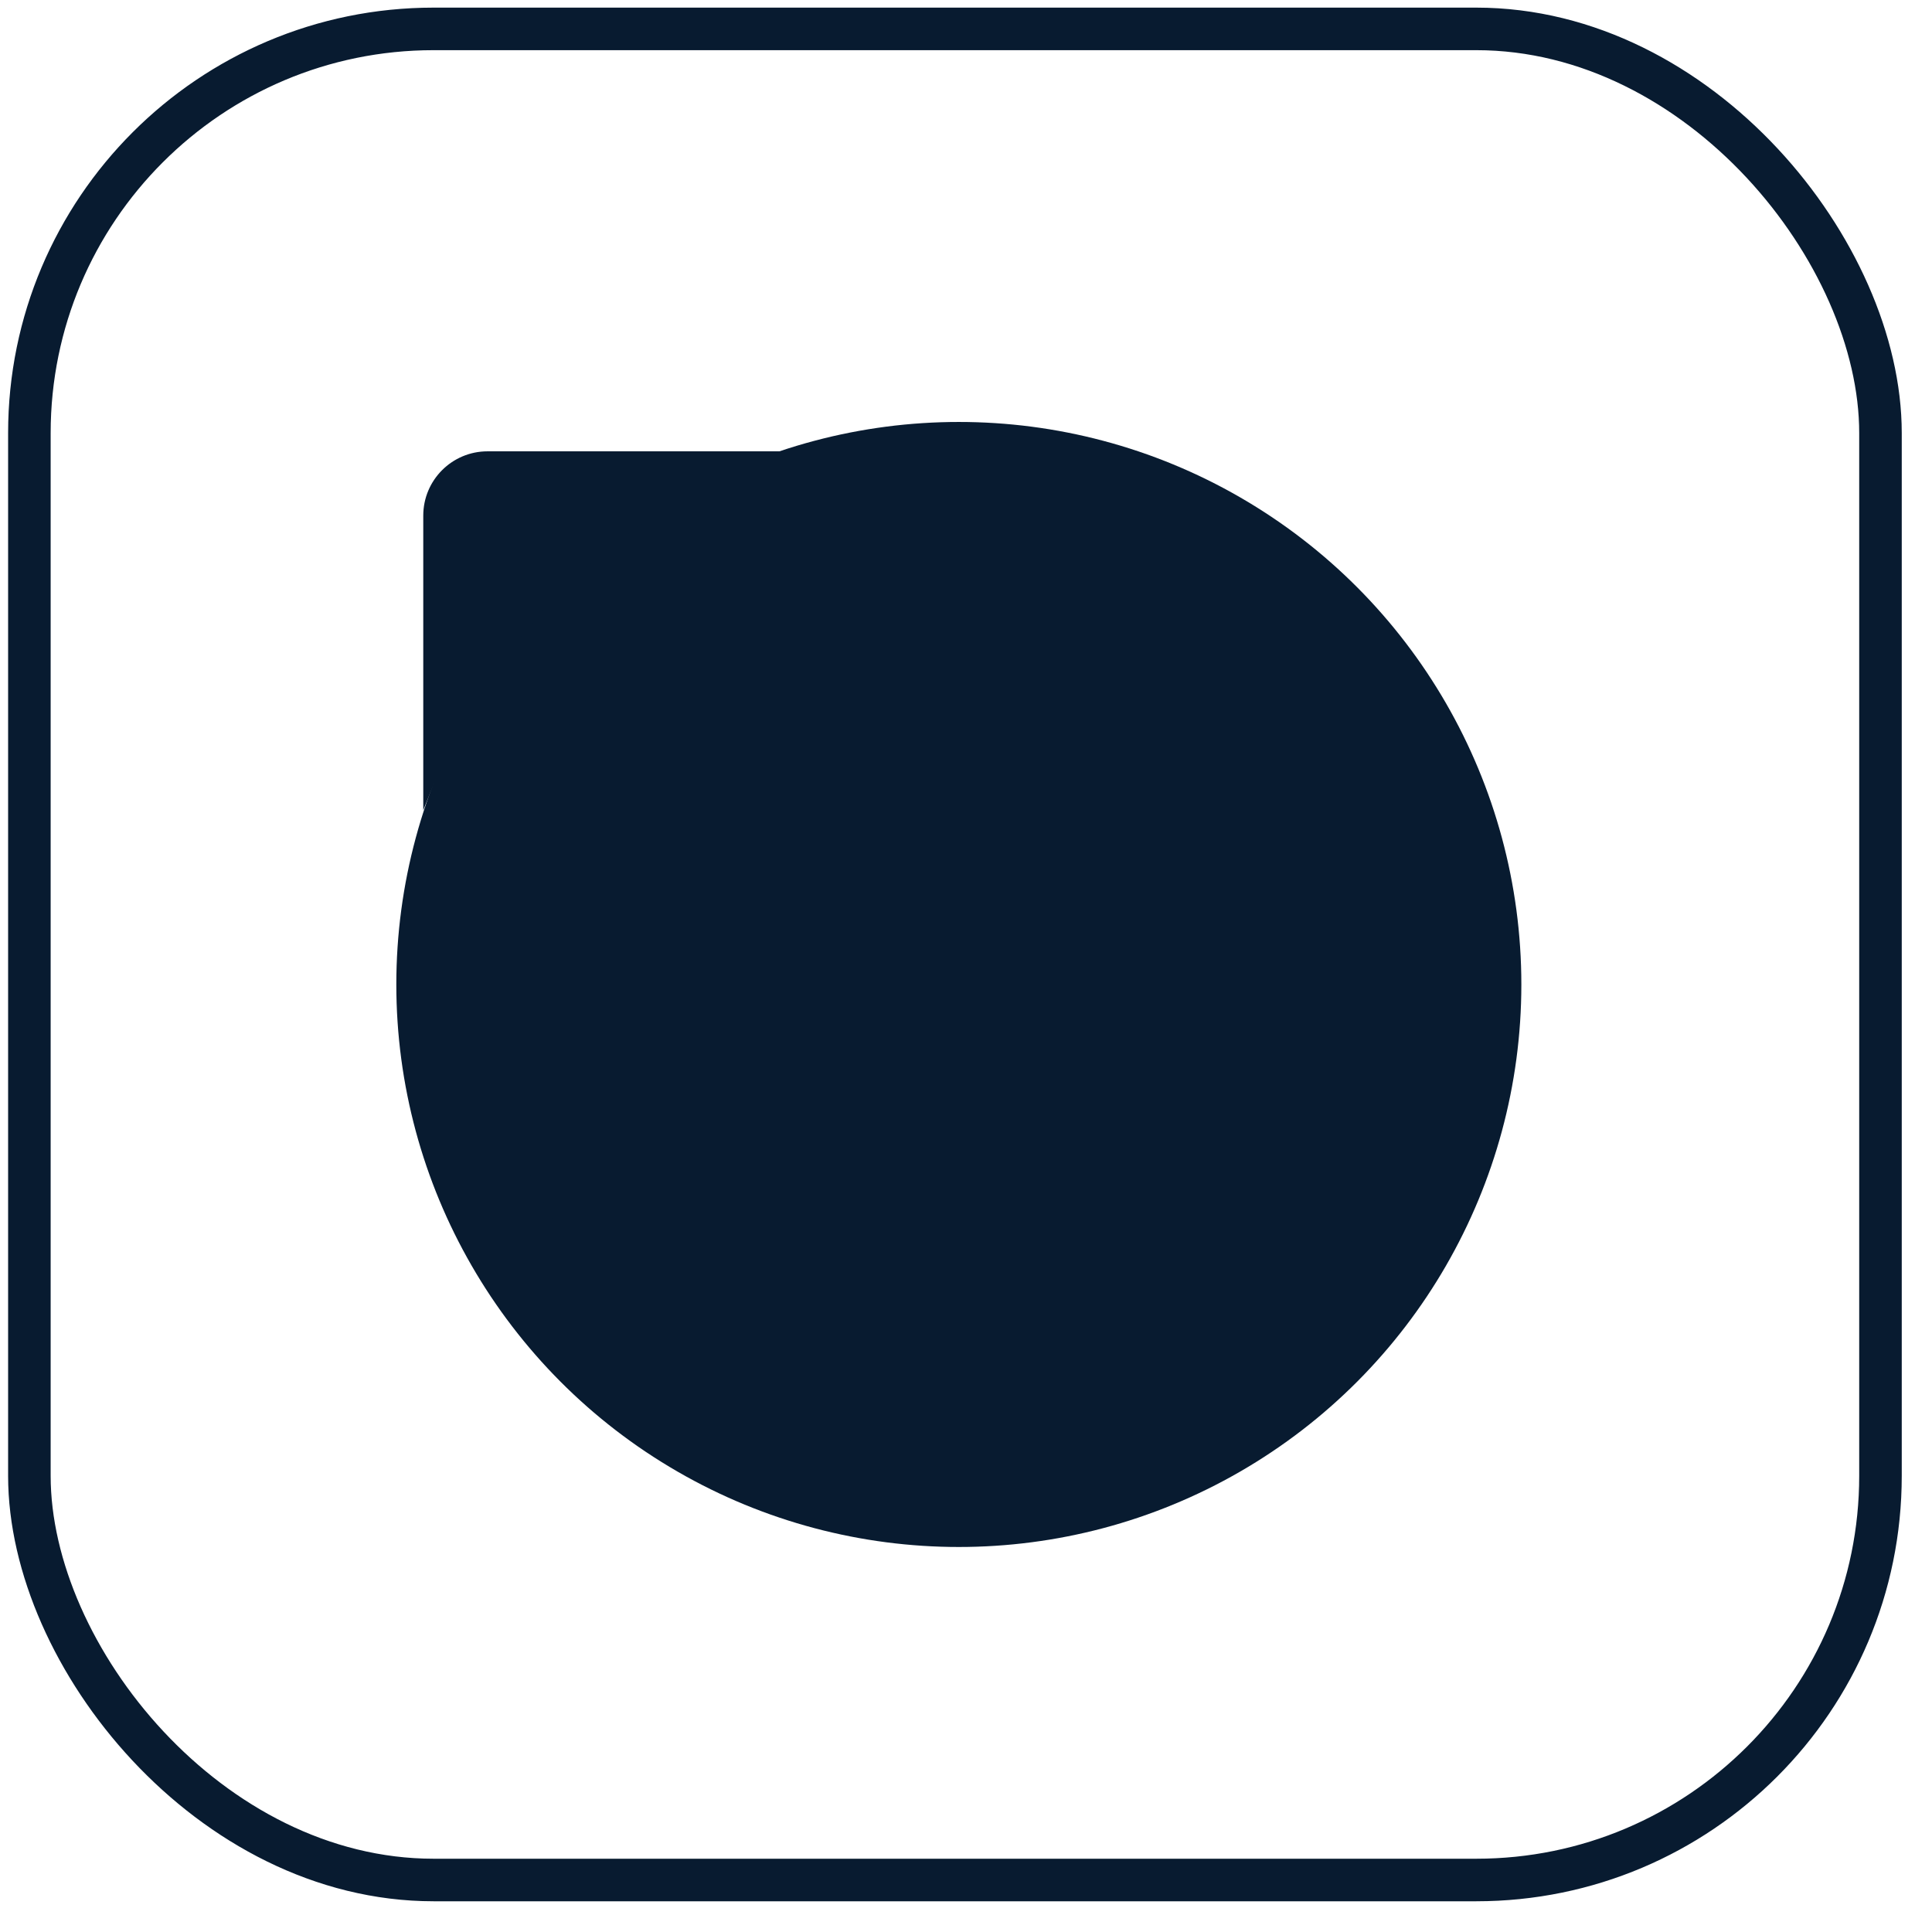
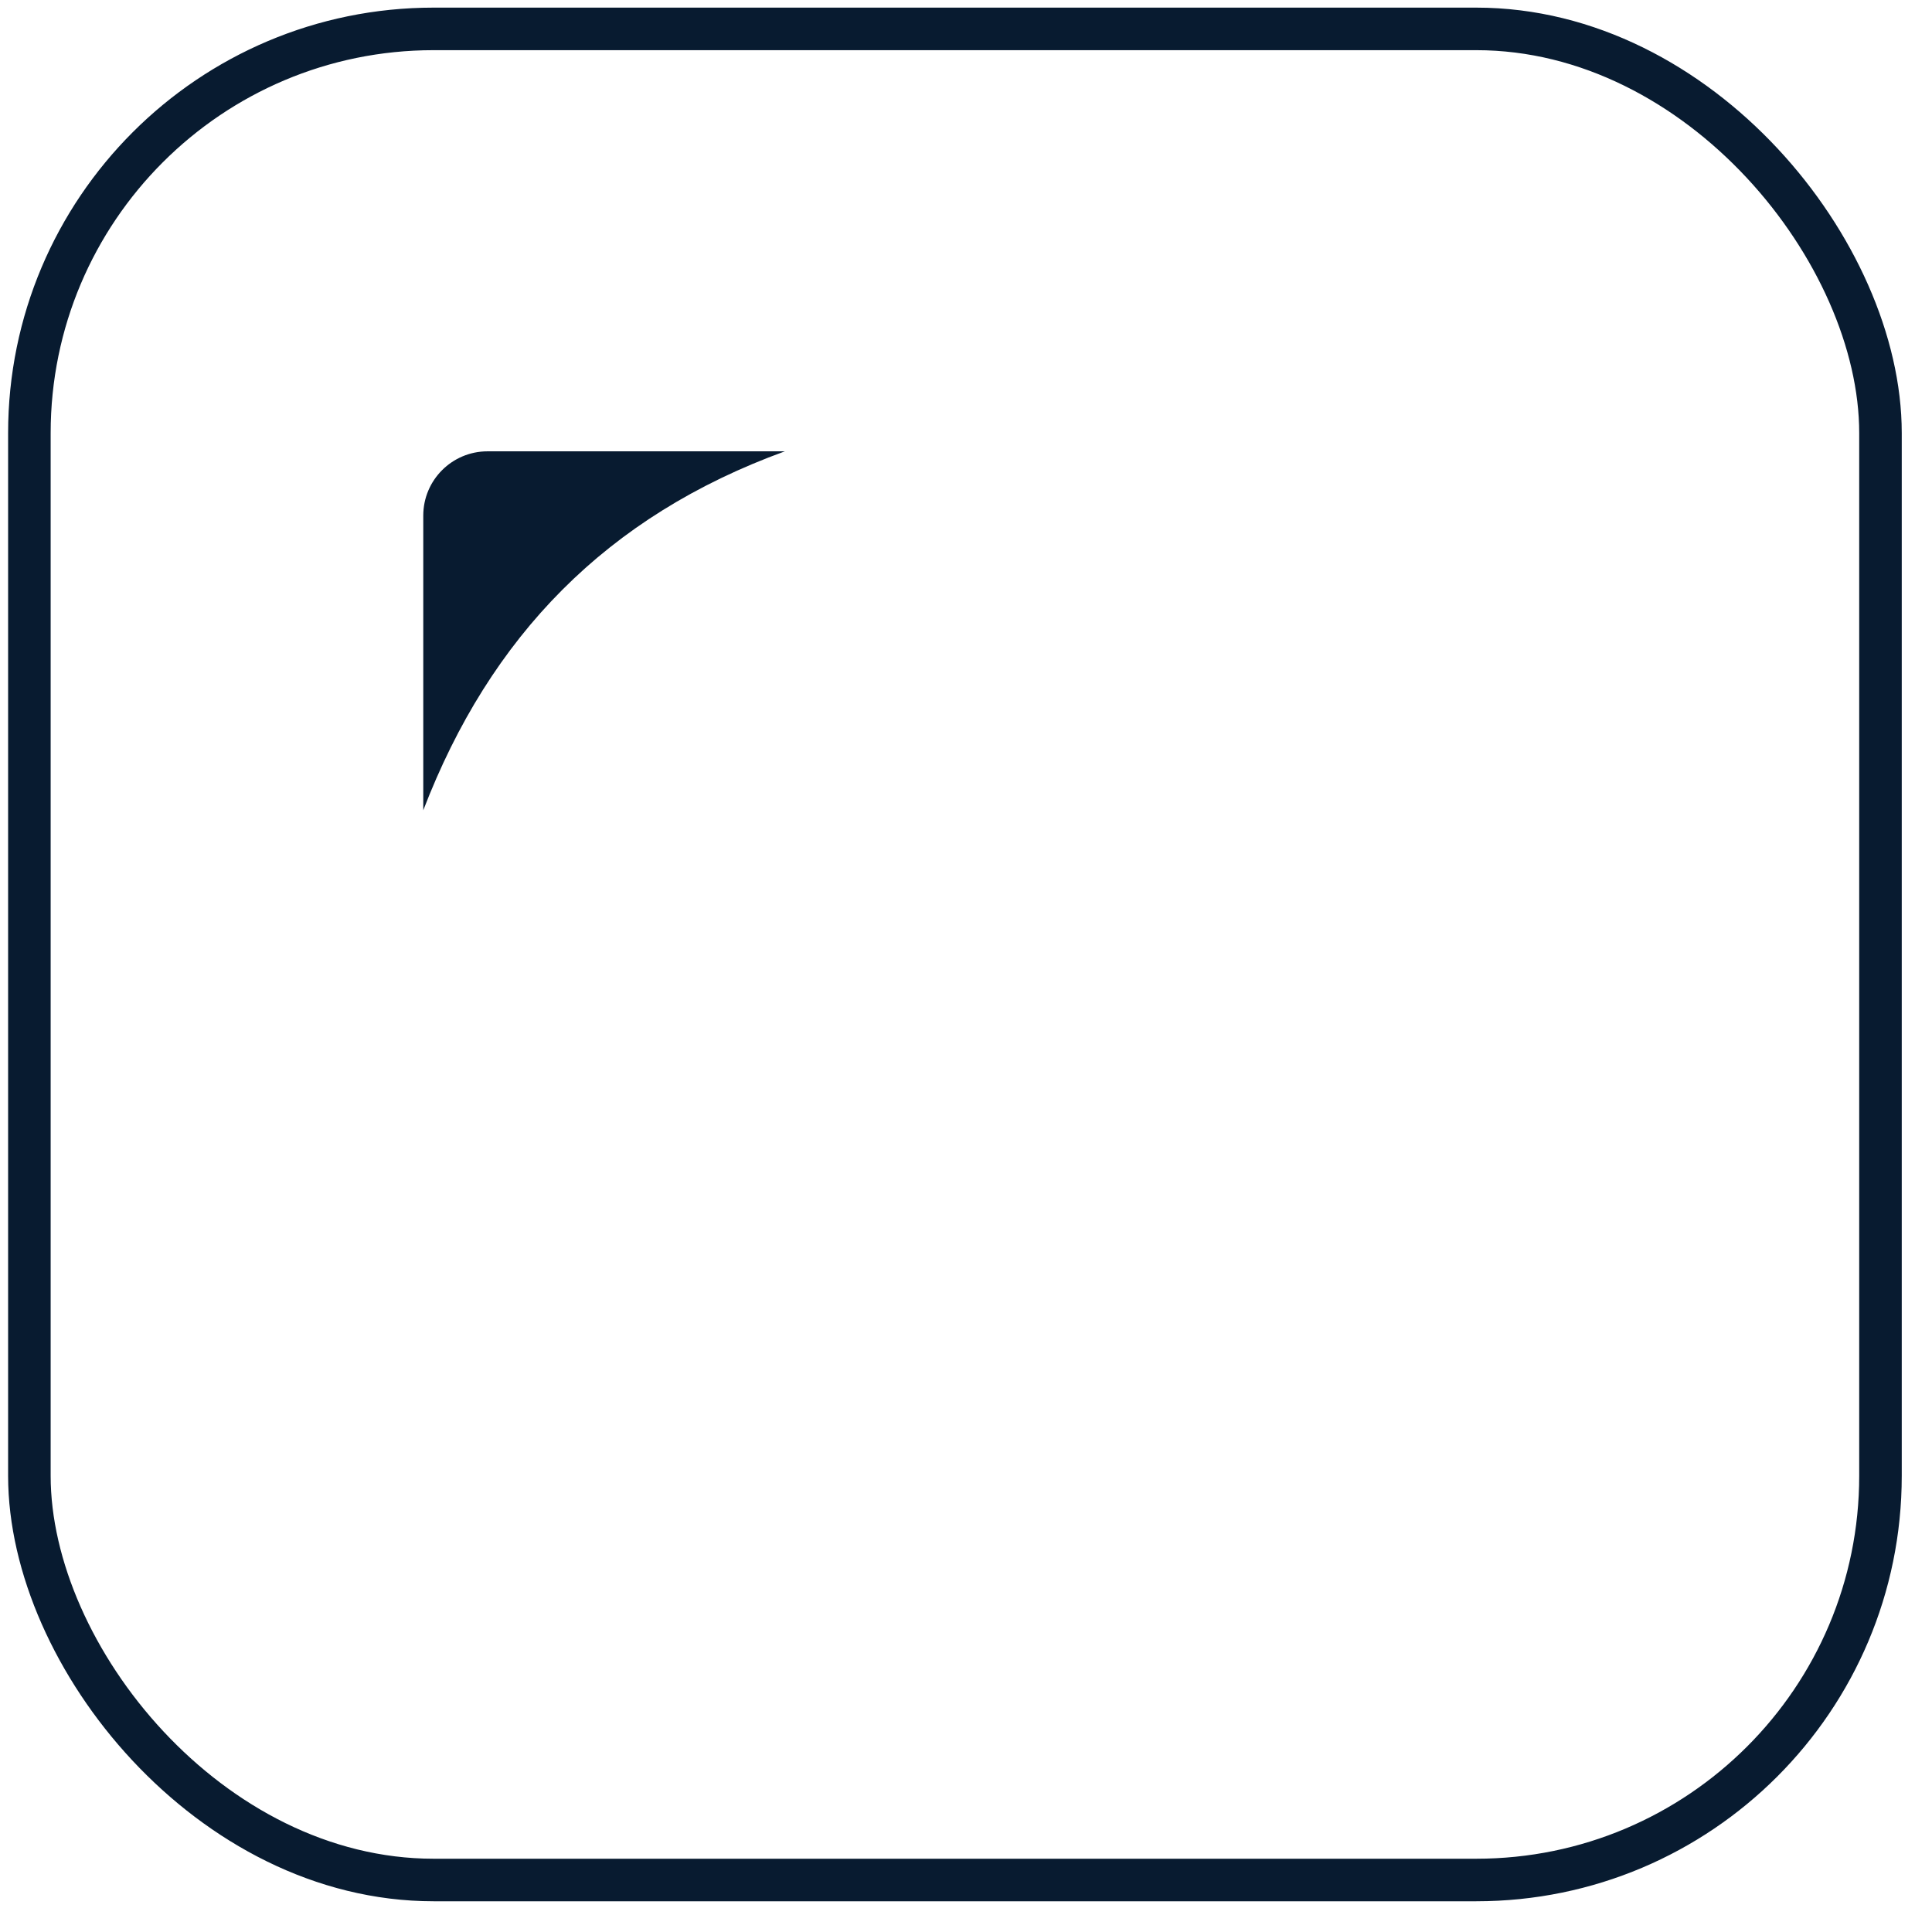
<svg xmlns="http://www.w3.org/2000/svg" width="48" height="48" viewBox="0 0 48 48" fill="none">
  <rect x="0.73" y="0.718" width="45.99" height="45.99" rx="10.041" stroke="#081B30" stroke-width="1.057" />
-   <circle cx="13.976" cy="13.976" r="12.811" transform="matrix(1 -3.17865e-08 -3.17865e-08 -1 9.846 38.435)" fill="#081B30" stroke="#081B30" stroke-width="2.329" />
  <path d="M10.516 20.131L10.516 12.81C10.516 11.928 11.231 11.213 12.113 11.213L19.5 11.213C15.072 12.823 12.179 15.805 10.516 20.131Z" fill="#081B30" />
</svg>